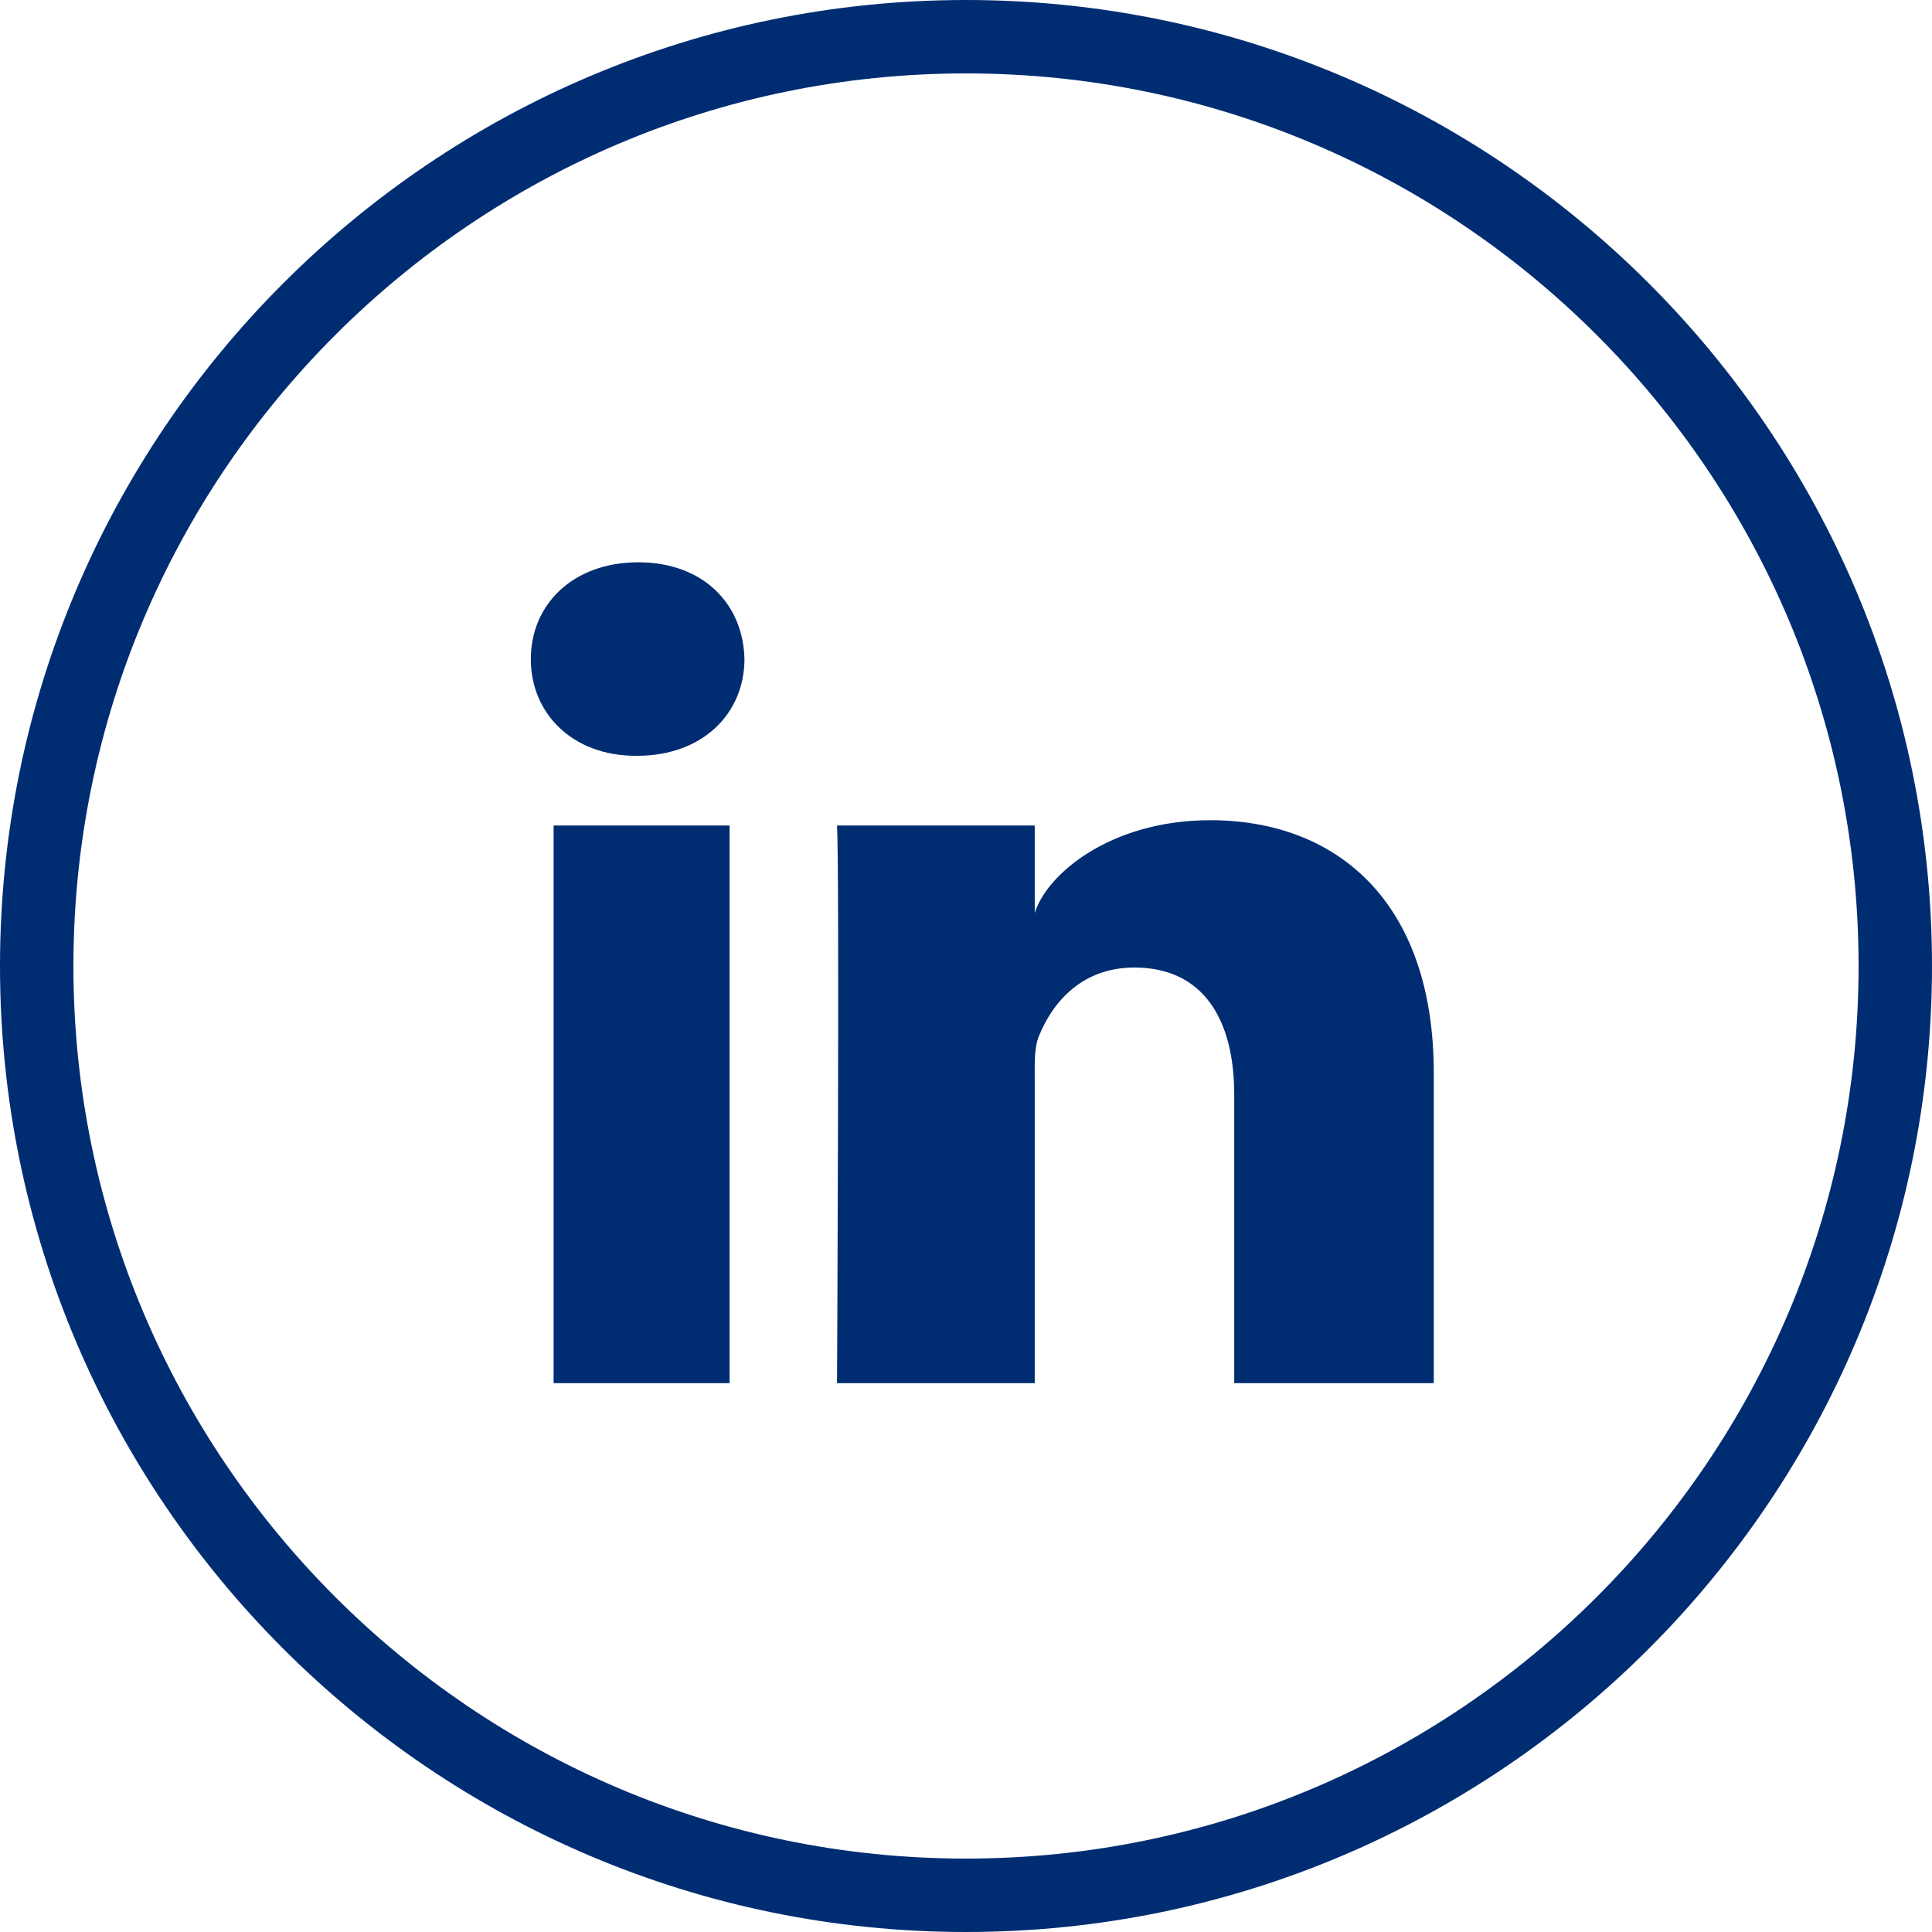
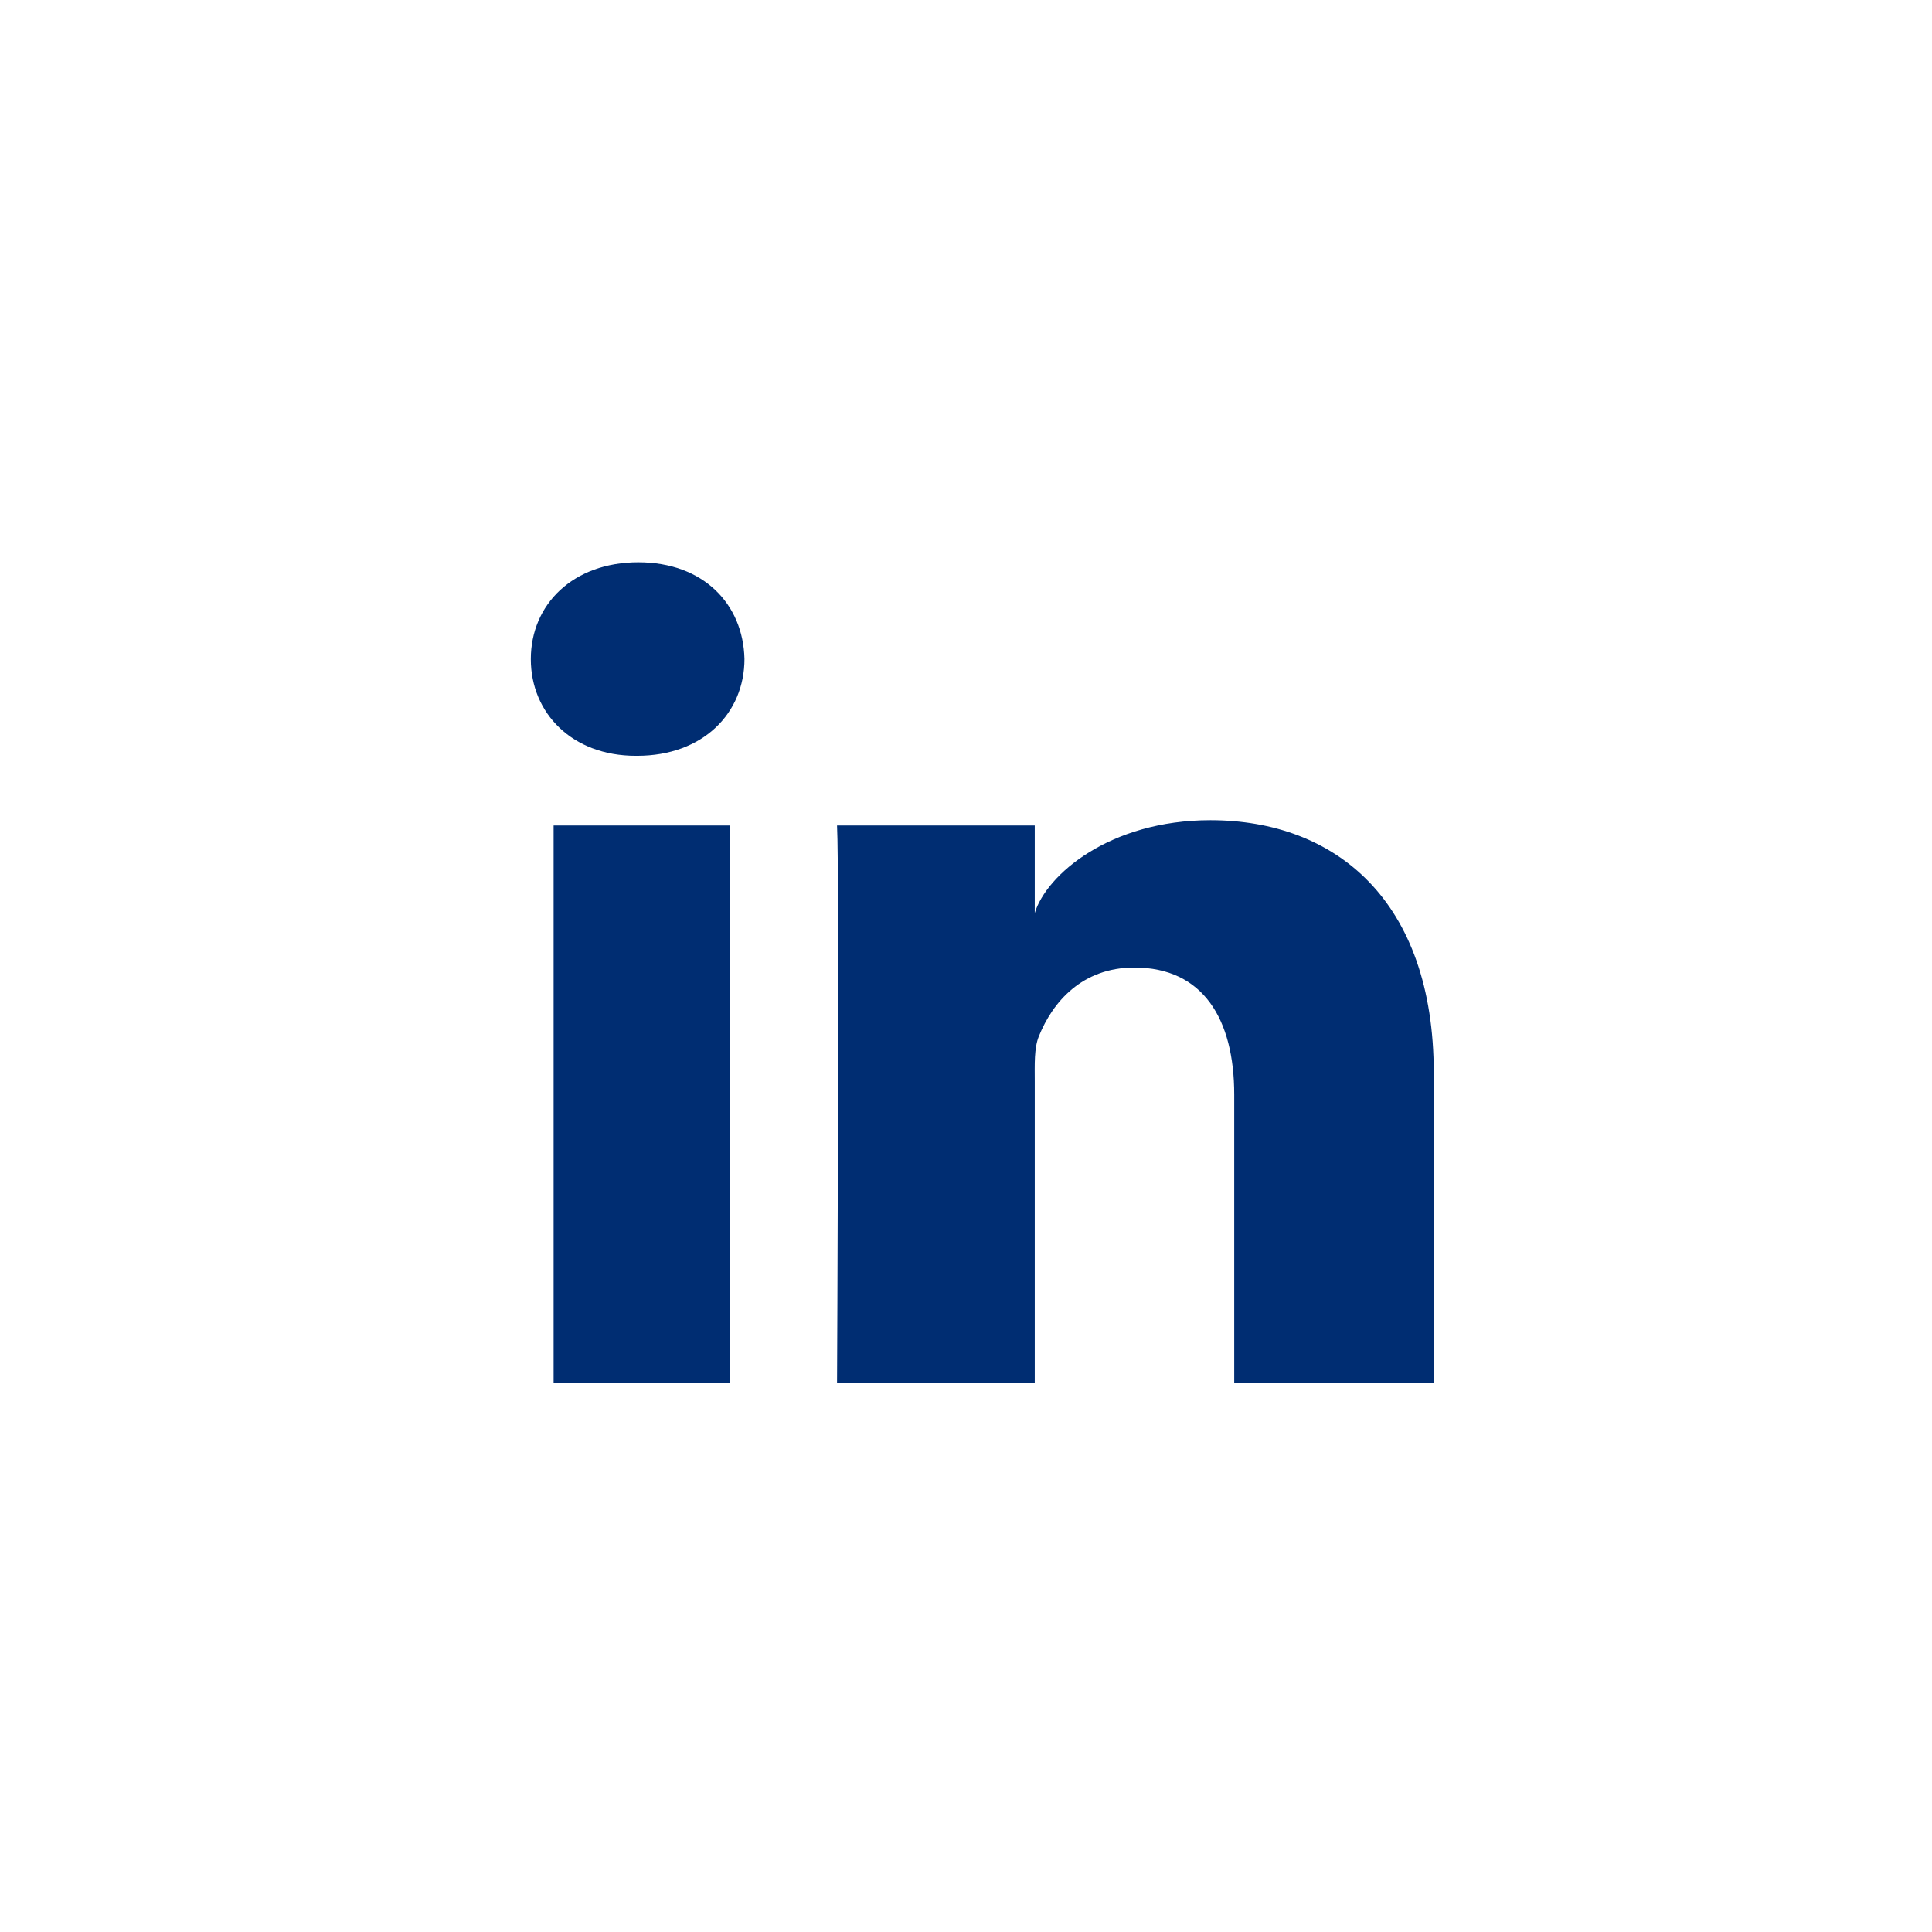
<svg xmlns="http://www.w3.org/2000/svg" width="24px" height="24px" viewBox="0 0 24 24" version="1.1">
  <title>linkedin</title>
  <defs>
    <filter color-interpolation-filters="auto" id="filter-1">
      <feColorMatrix in="SourceGraphic" type="matrix" values="0 0 0 0 0 0 0 0 0 0.176 0 0 0 0 0.447 0 0 0 1 0" />
    </filter>
  </defs>
  <g id="Page-1" stroke="none" stroke-width="1" fill="none" fill-rule="evenodd">
    <g id="Transport" transform="translate(-284, -1865)">
      <g id="Group-5" transform="translate(82, 1698)">
        <g id="Group" transform="translate(0, 2)">
          <g id="linkedin" transform="translate(202, 105)" filter="url(#filter-1)">
            <g transform="translate(0, 60)">
-               <path d="M12,24 C5.383,24 0,18.617 0,12 C0,5.383 5.383,0 12,0 C18.617,0 24,5.383 24,12 C24,18.617 18.617,24 12,24 L12,24 Z M12,0.912 C5.886,0.912 0.912,5.886 0.912,12 C0.912,18.114 5.886,23.088 12,23.088 C18.114,23.088 23.088,18.114 23.088,12 C23.088,5.886 18.114,0.912 12,0.912 L12,0.912 Z" id="Linkedin-Cirlce" fill="#002D72" fill-rule="nonzero" />
              <path d="M9.063,10.255 L9.063,17.182 L6.877,17.182 L6.877,10.255 L9.063,10.255 Z M15.036,10.189 C16.59,10.189 17.811,11.185 17.811,13.331 L17.811,13.331 L17.811,17.182 L15.332,17.182 L15.332,13.598 C15.332,12.659 14.944,12.019 14.091,12.019 C13.439,12.019 13.076,12.451 12.907,12.868 C12.844,13.017 12.854,13.226 12.854,13.434 L12.854,13.434 L12.854,17.182 L10.398,17.182 C10.398,17.182 10.43,10.833 10.398,10.255 L10.398,10.255 L12.854,10.255 L12.854,11.342 C12.999,10.867 13.784,10.189 15.036,10.189 Z M7.929,6.985 C8.736,6.985 9.232,7.502 9.248,8.186 C9.248,8.857 8.736,9.389 7.914,9.389 L7.914,9.389 L7.898,9.389 C7.107,9.389 6.594,8.859 6.594,8.188 C6.594,7.504 7.122,6.985 7.929,6.985 Z" id="Linkedin" fill="#002D72" fill-rule="nonzero" />
            </g>
          </g>
        </g>
      </g>
    </g>
  </g>
</svg>